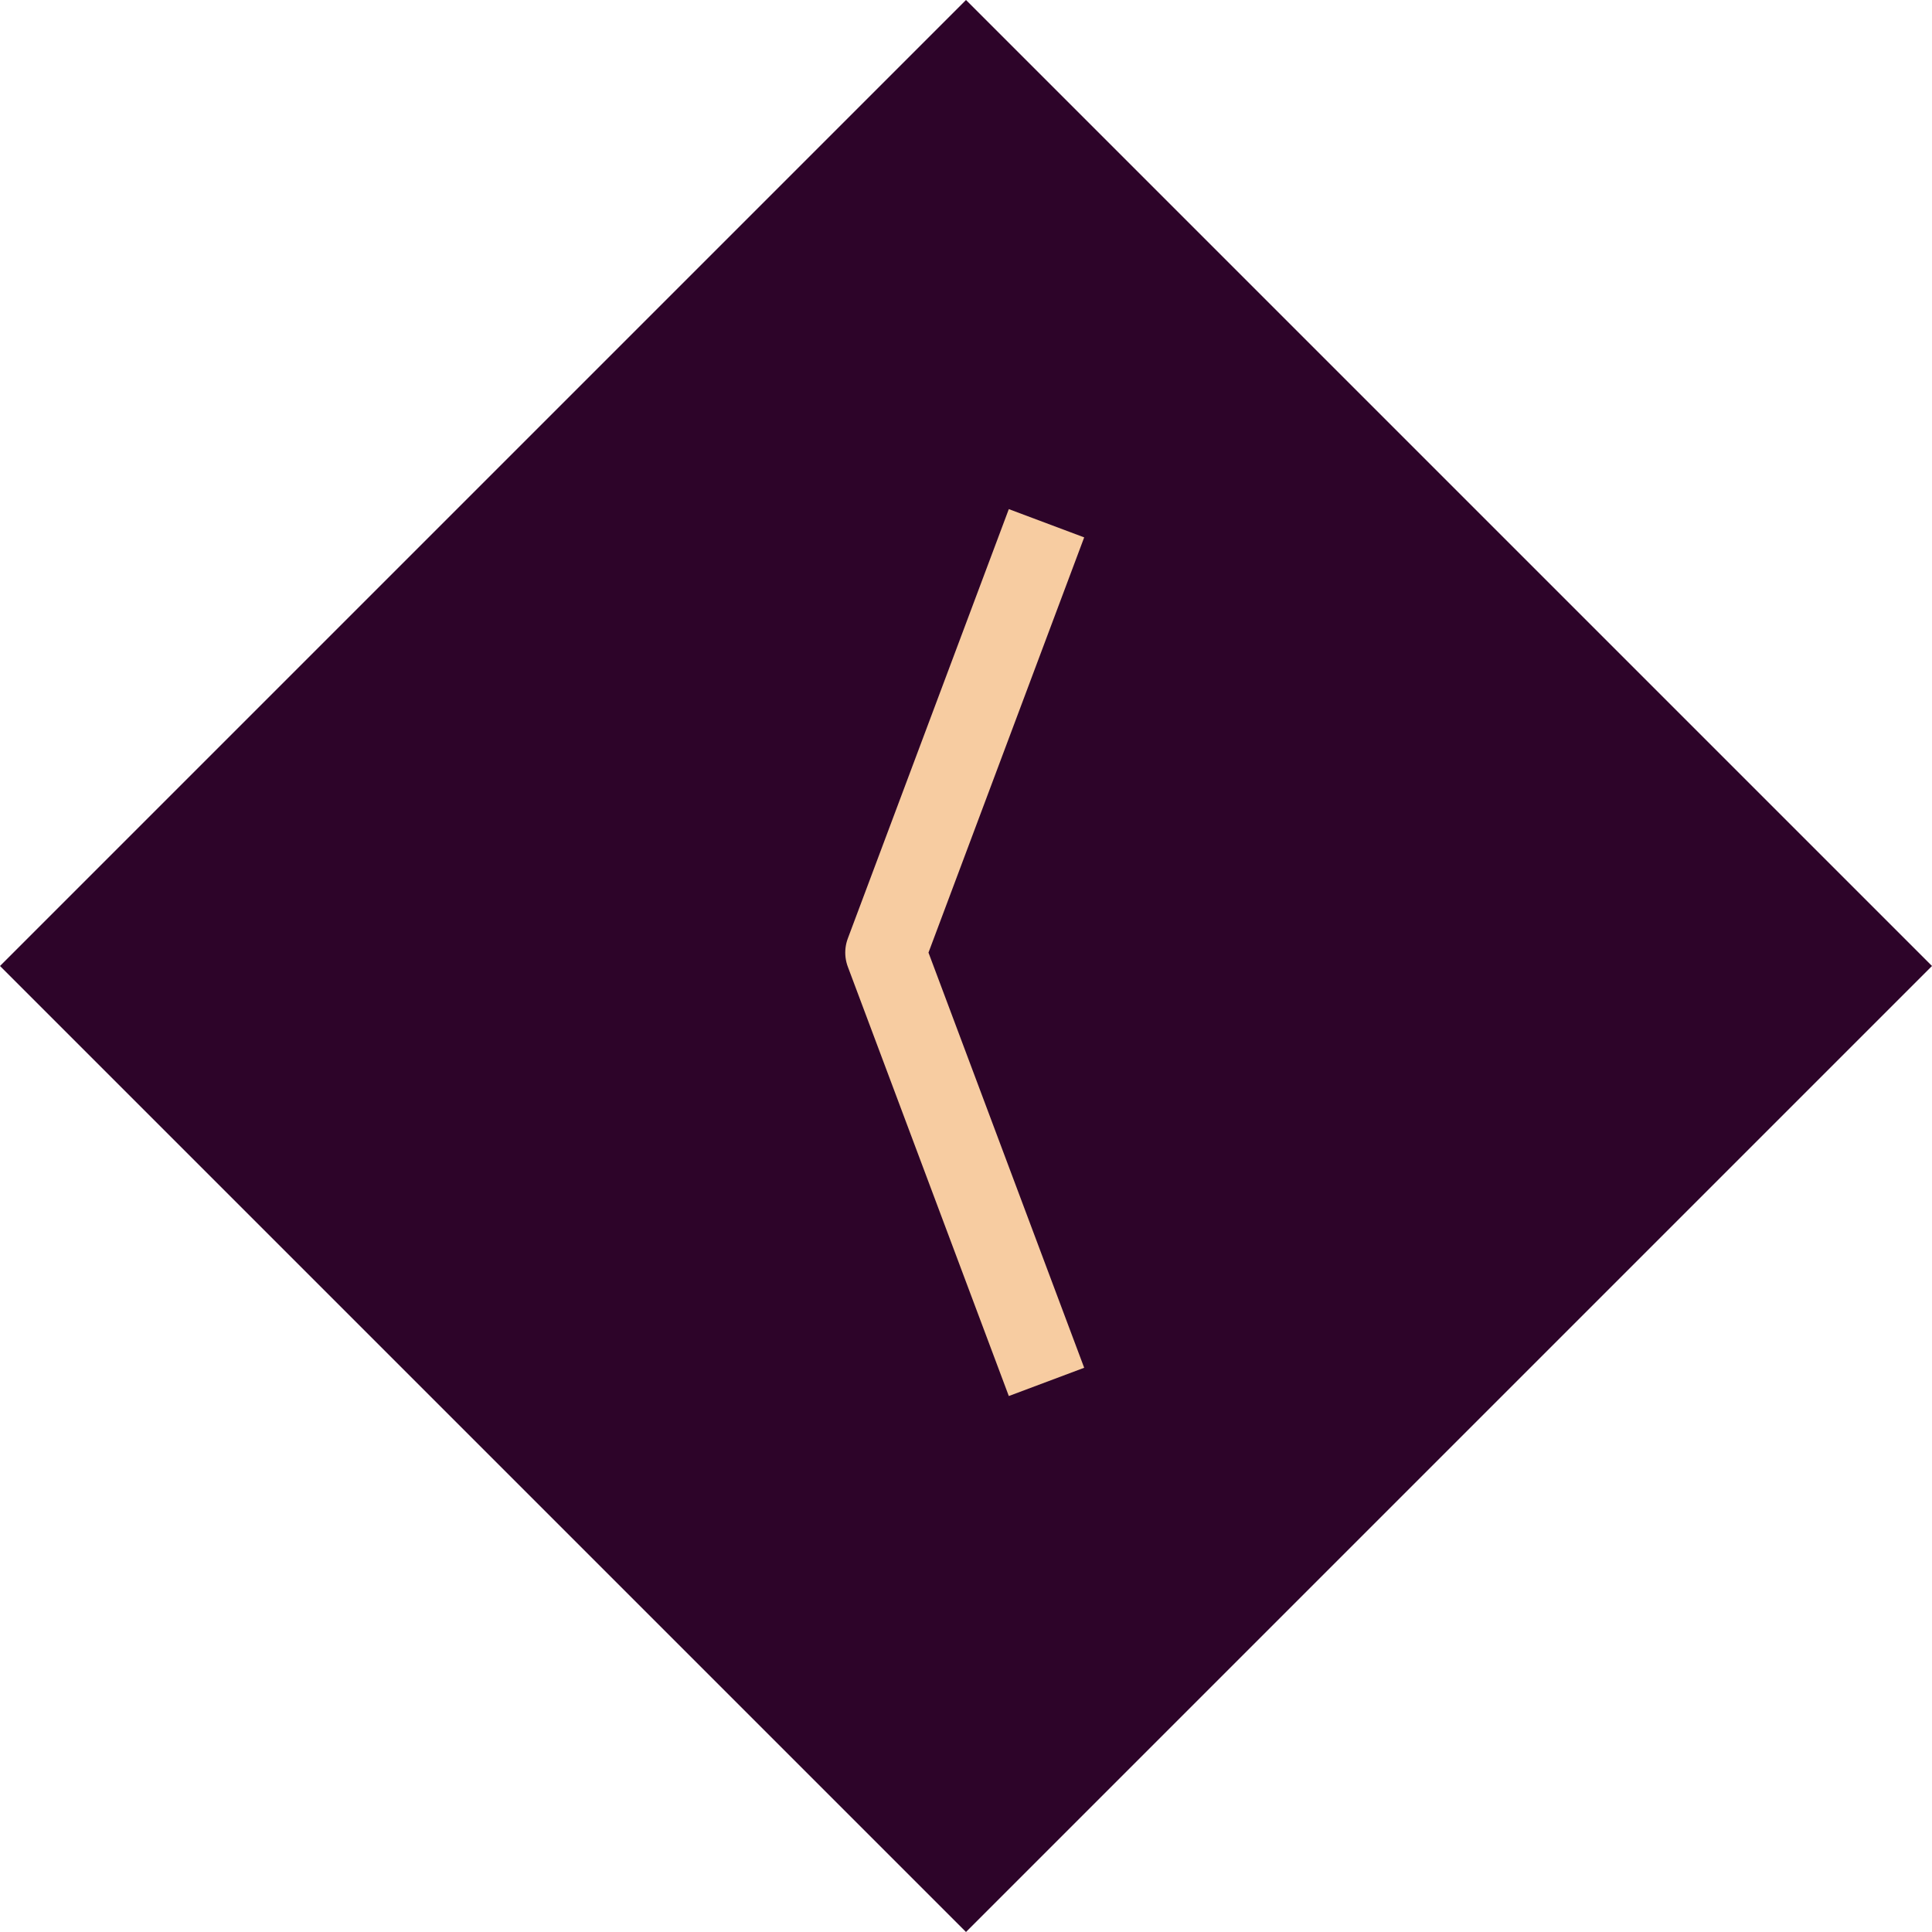
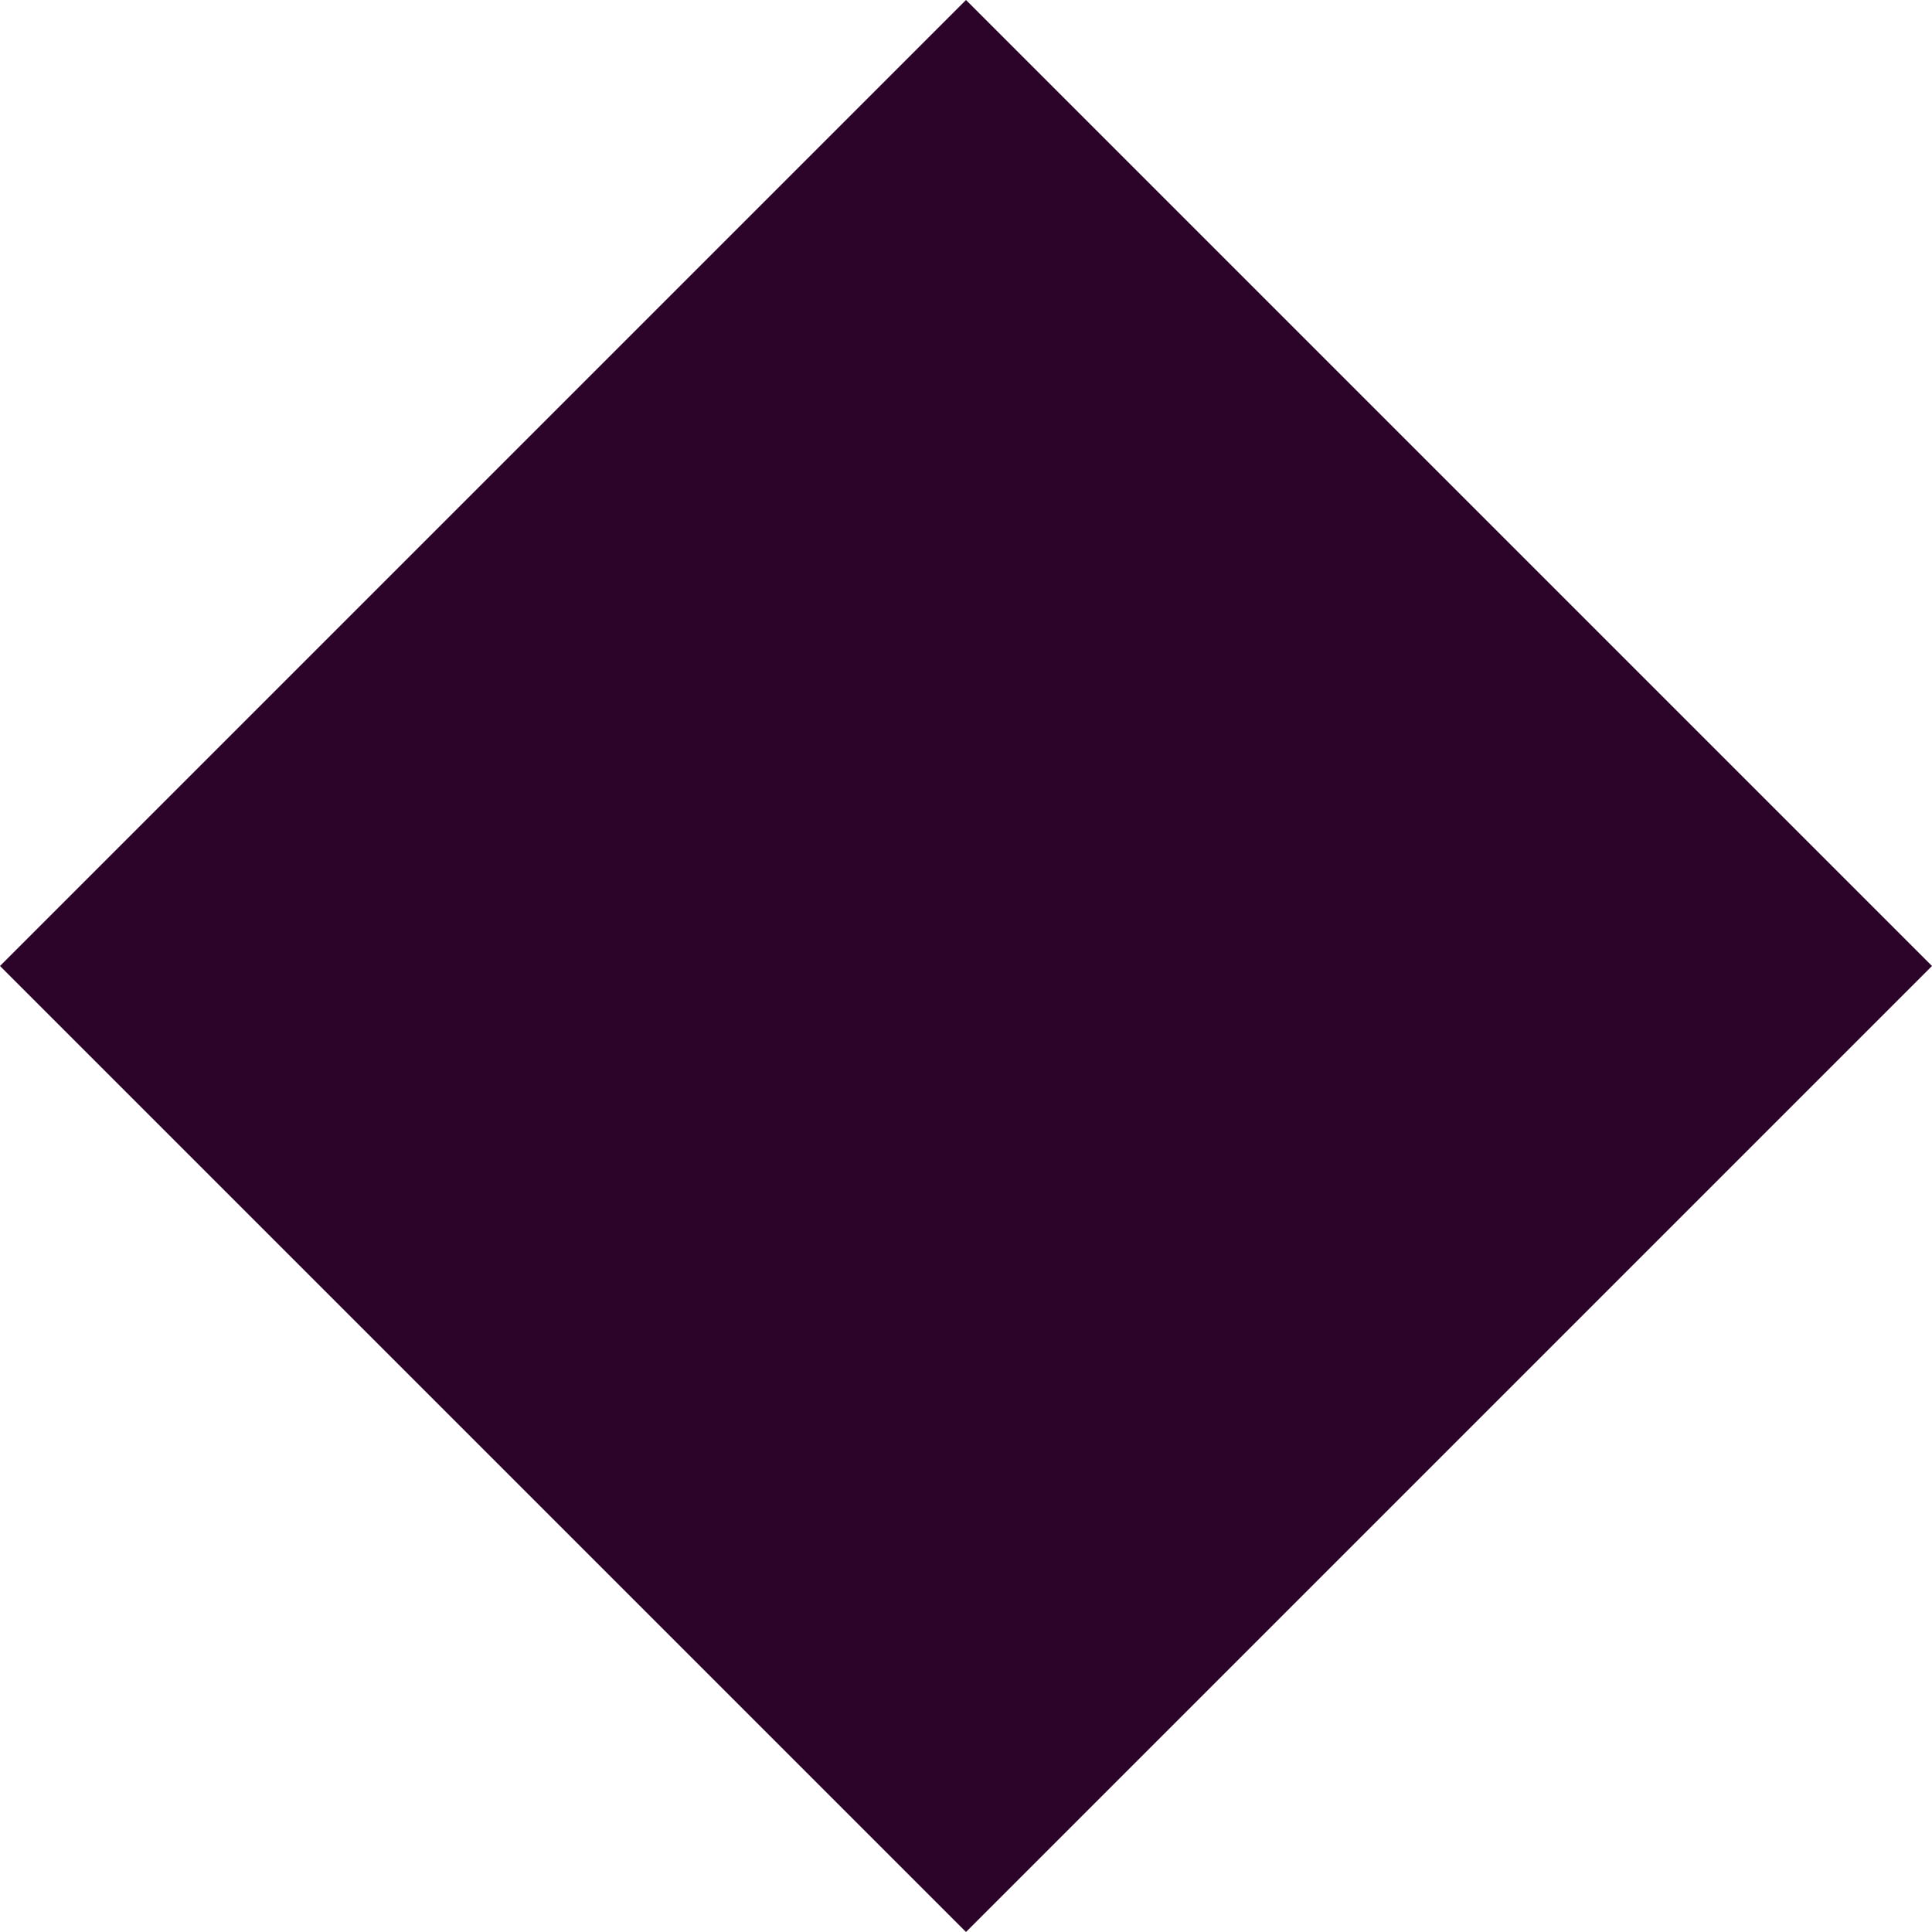
<svg xmlns="http://www.w3.org/2000/svg" width="48" height="48" viewBox="0 0 48 48" fill="none">
  <rect x="24" width="33.941" height="33.941" transform="rotate(45 24 0)" fill="#2D0429" />
-   <path d="M26 13L22 23.667L26 34.333" stroke="#F7CCA1" stroke-width="2" stroke-linejoin="round" />
</svg>